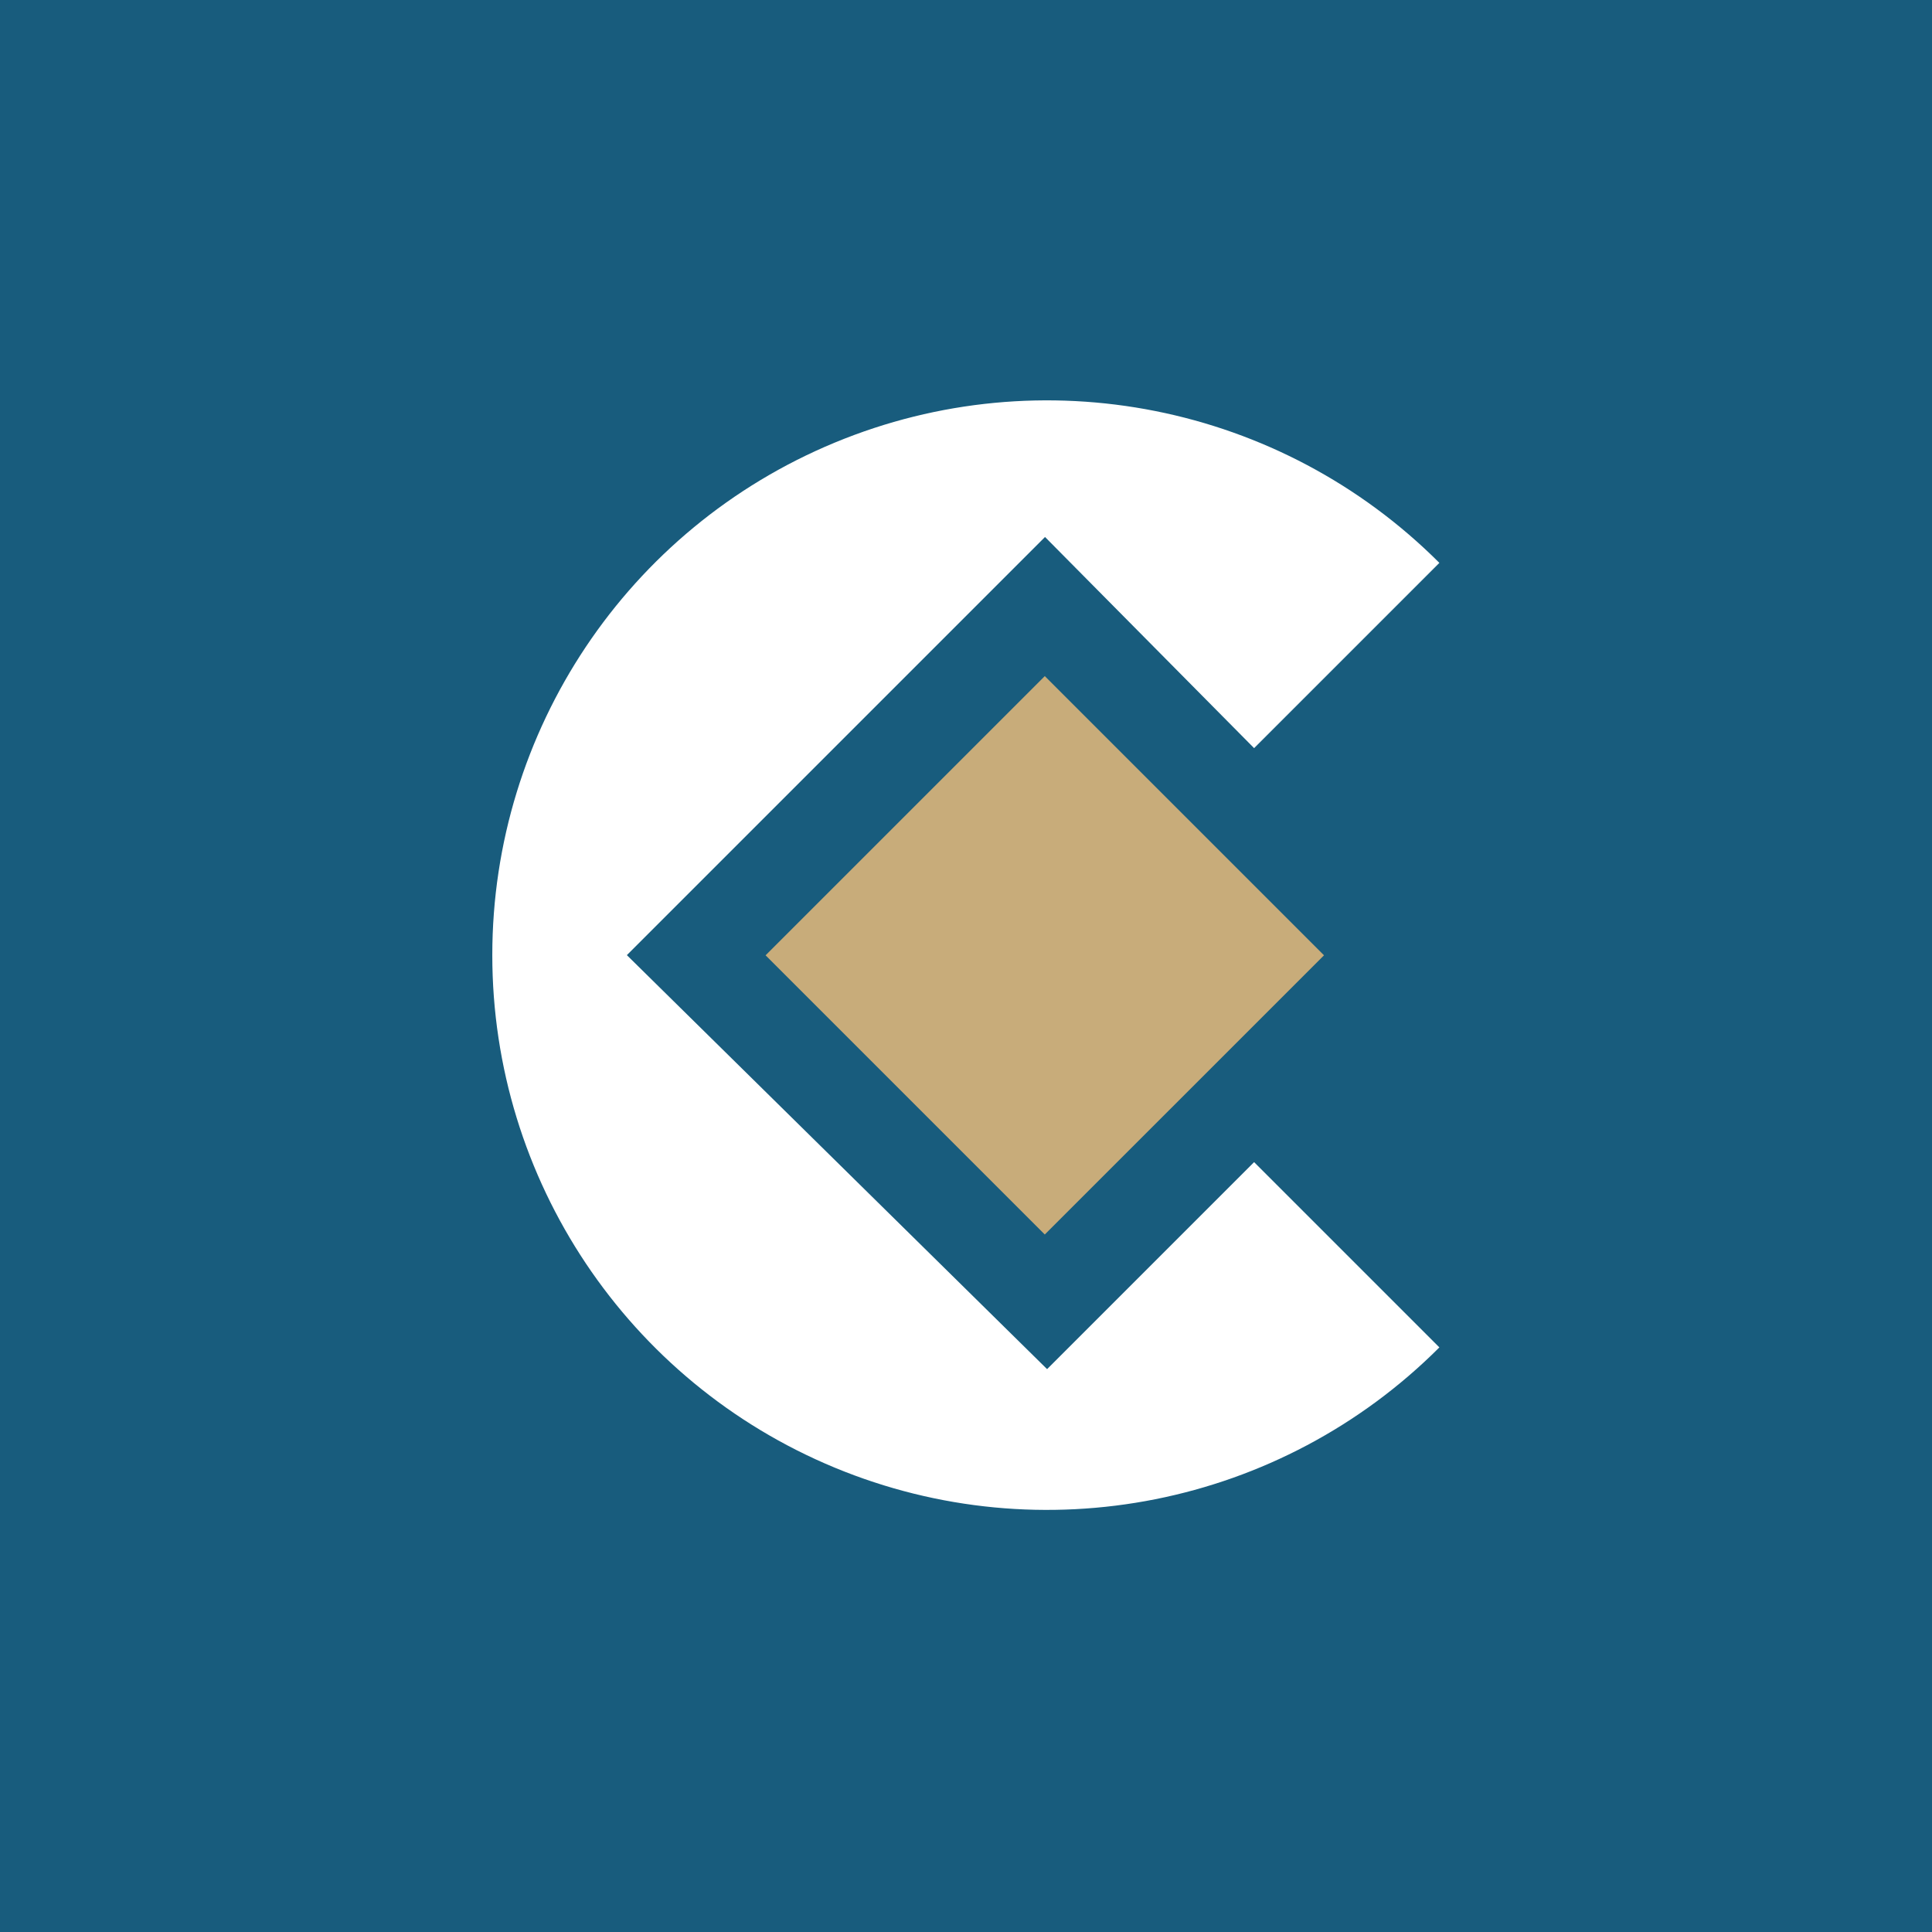
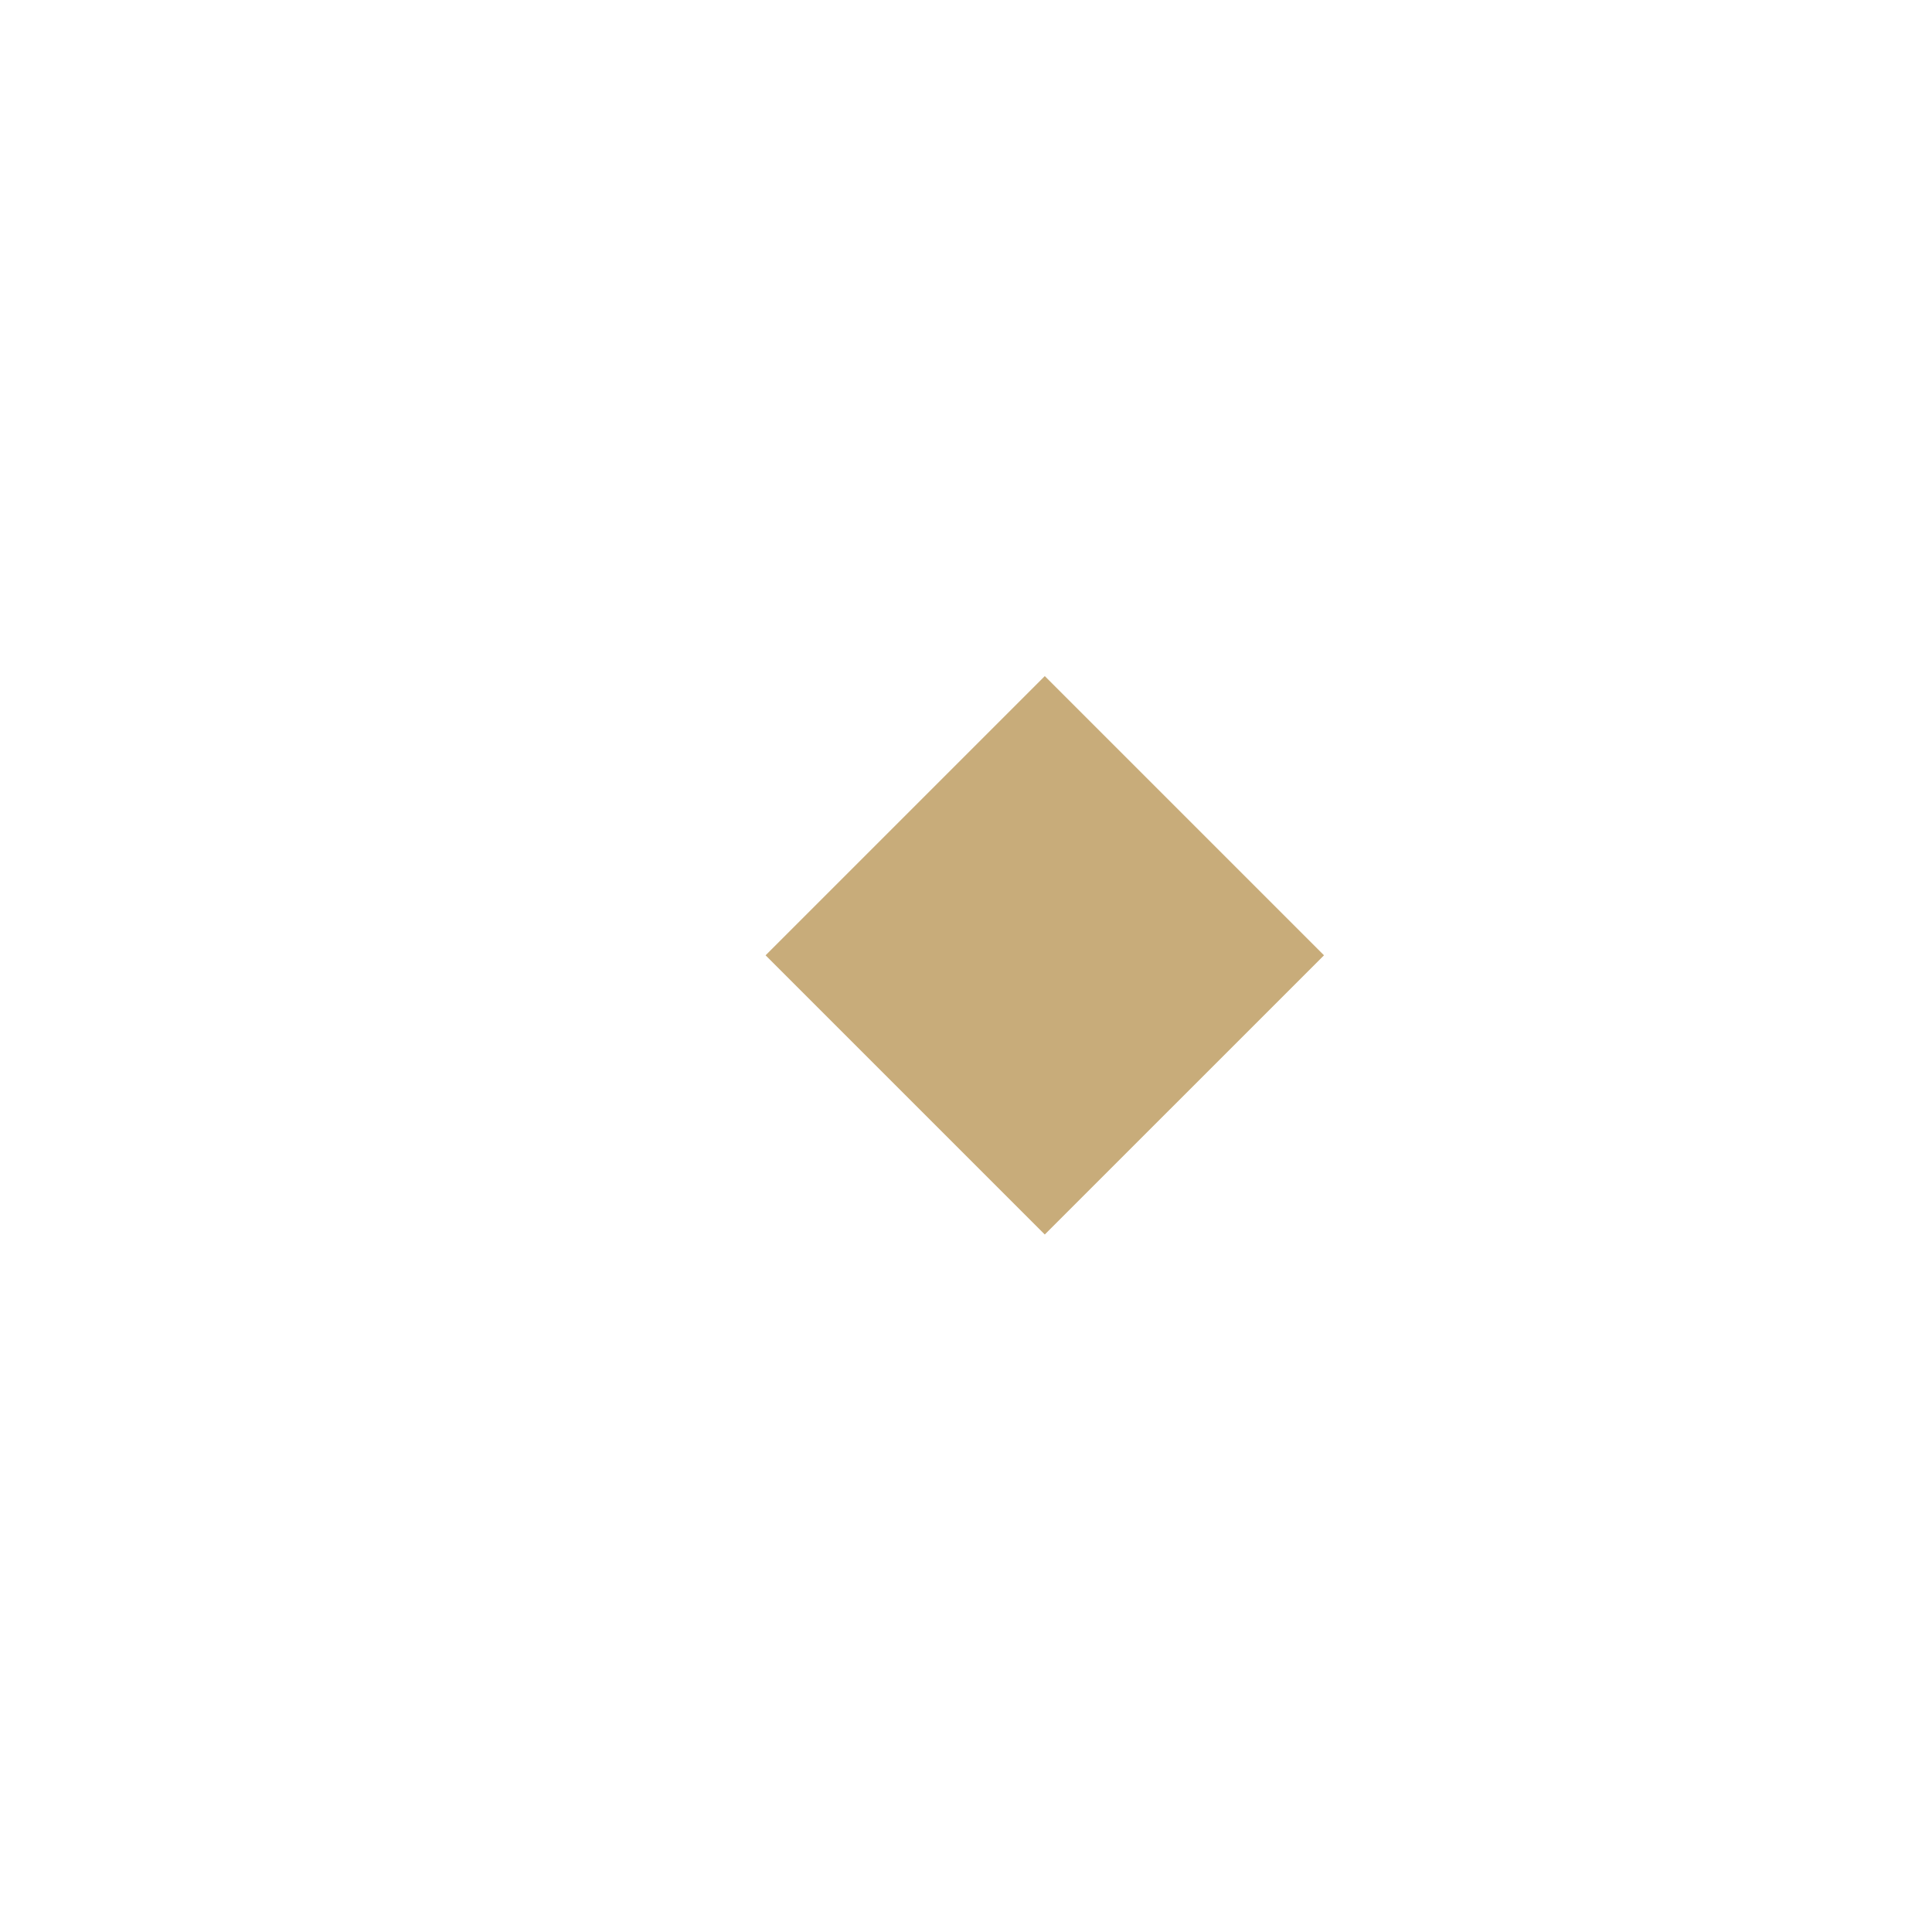
<svg xmlns="http://www.w3.org/2000/svg" width="800" height="800">
-   <path fill="#185c7d" d="M0 0h800v800H0Z" />
  <path fill="#c8ac7a" d="M317.007 395.573 432.623 279.96l115.615 115.612-115.615 115.612Z" />
  <path fill="#fff" d="m519.296 309.786 76.717-76.715c-65.699-65.7-164.507-85.355-250.35-49.8C259.82 218.825 203.85 302.588 203.85 395.5s55.971 176.675 141.814 212.23 184.651 15.899 250.35-49.801l-76.717-76.715-85.717 85.715L259.573 395.5l173.149-173.143Z" />
</svg>